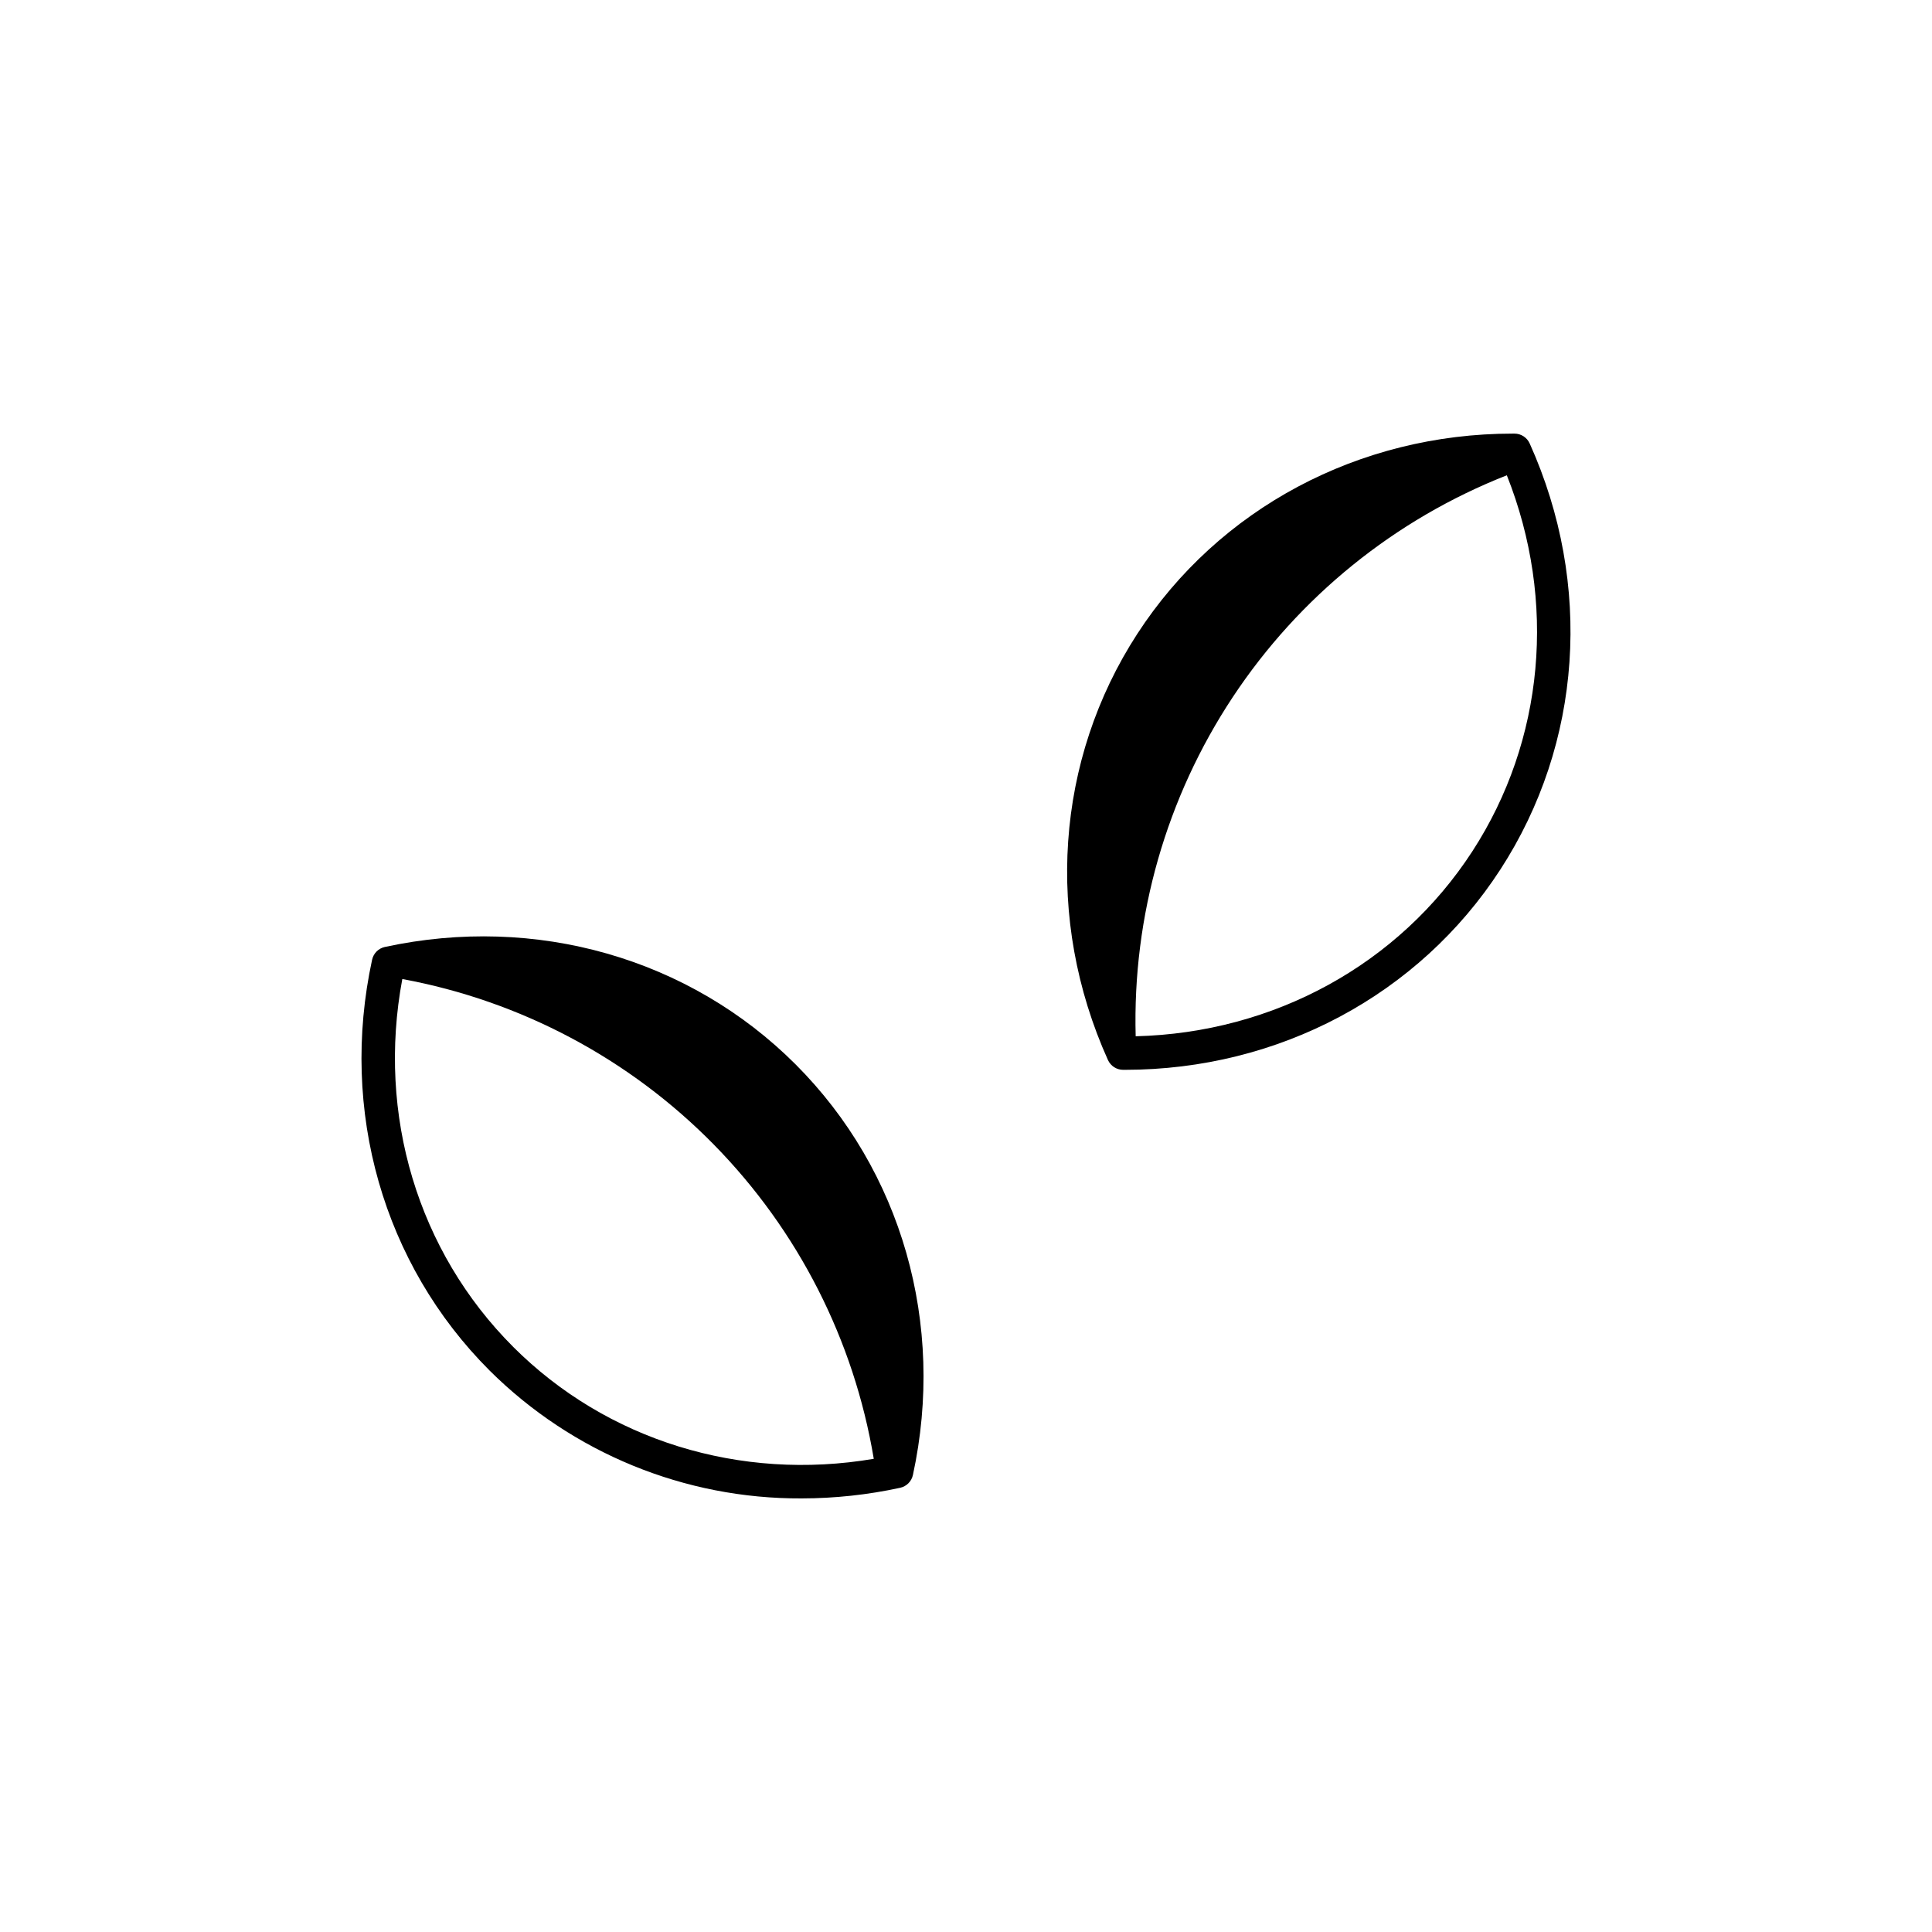
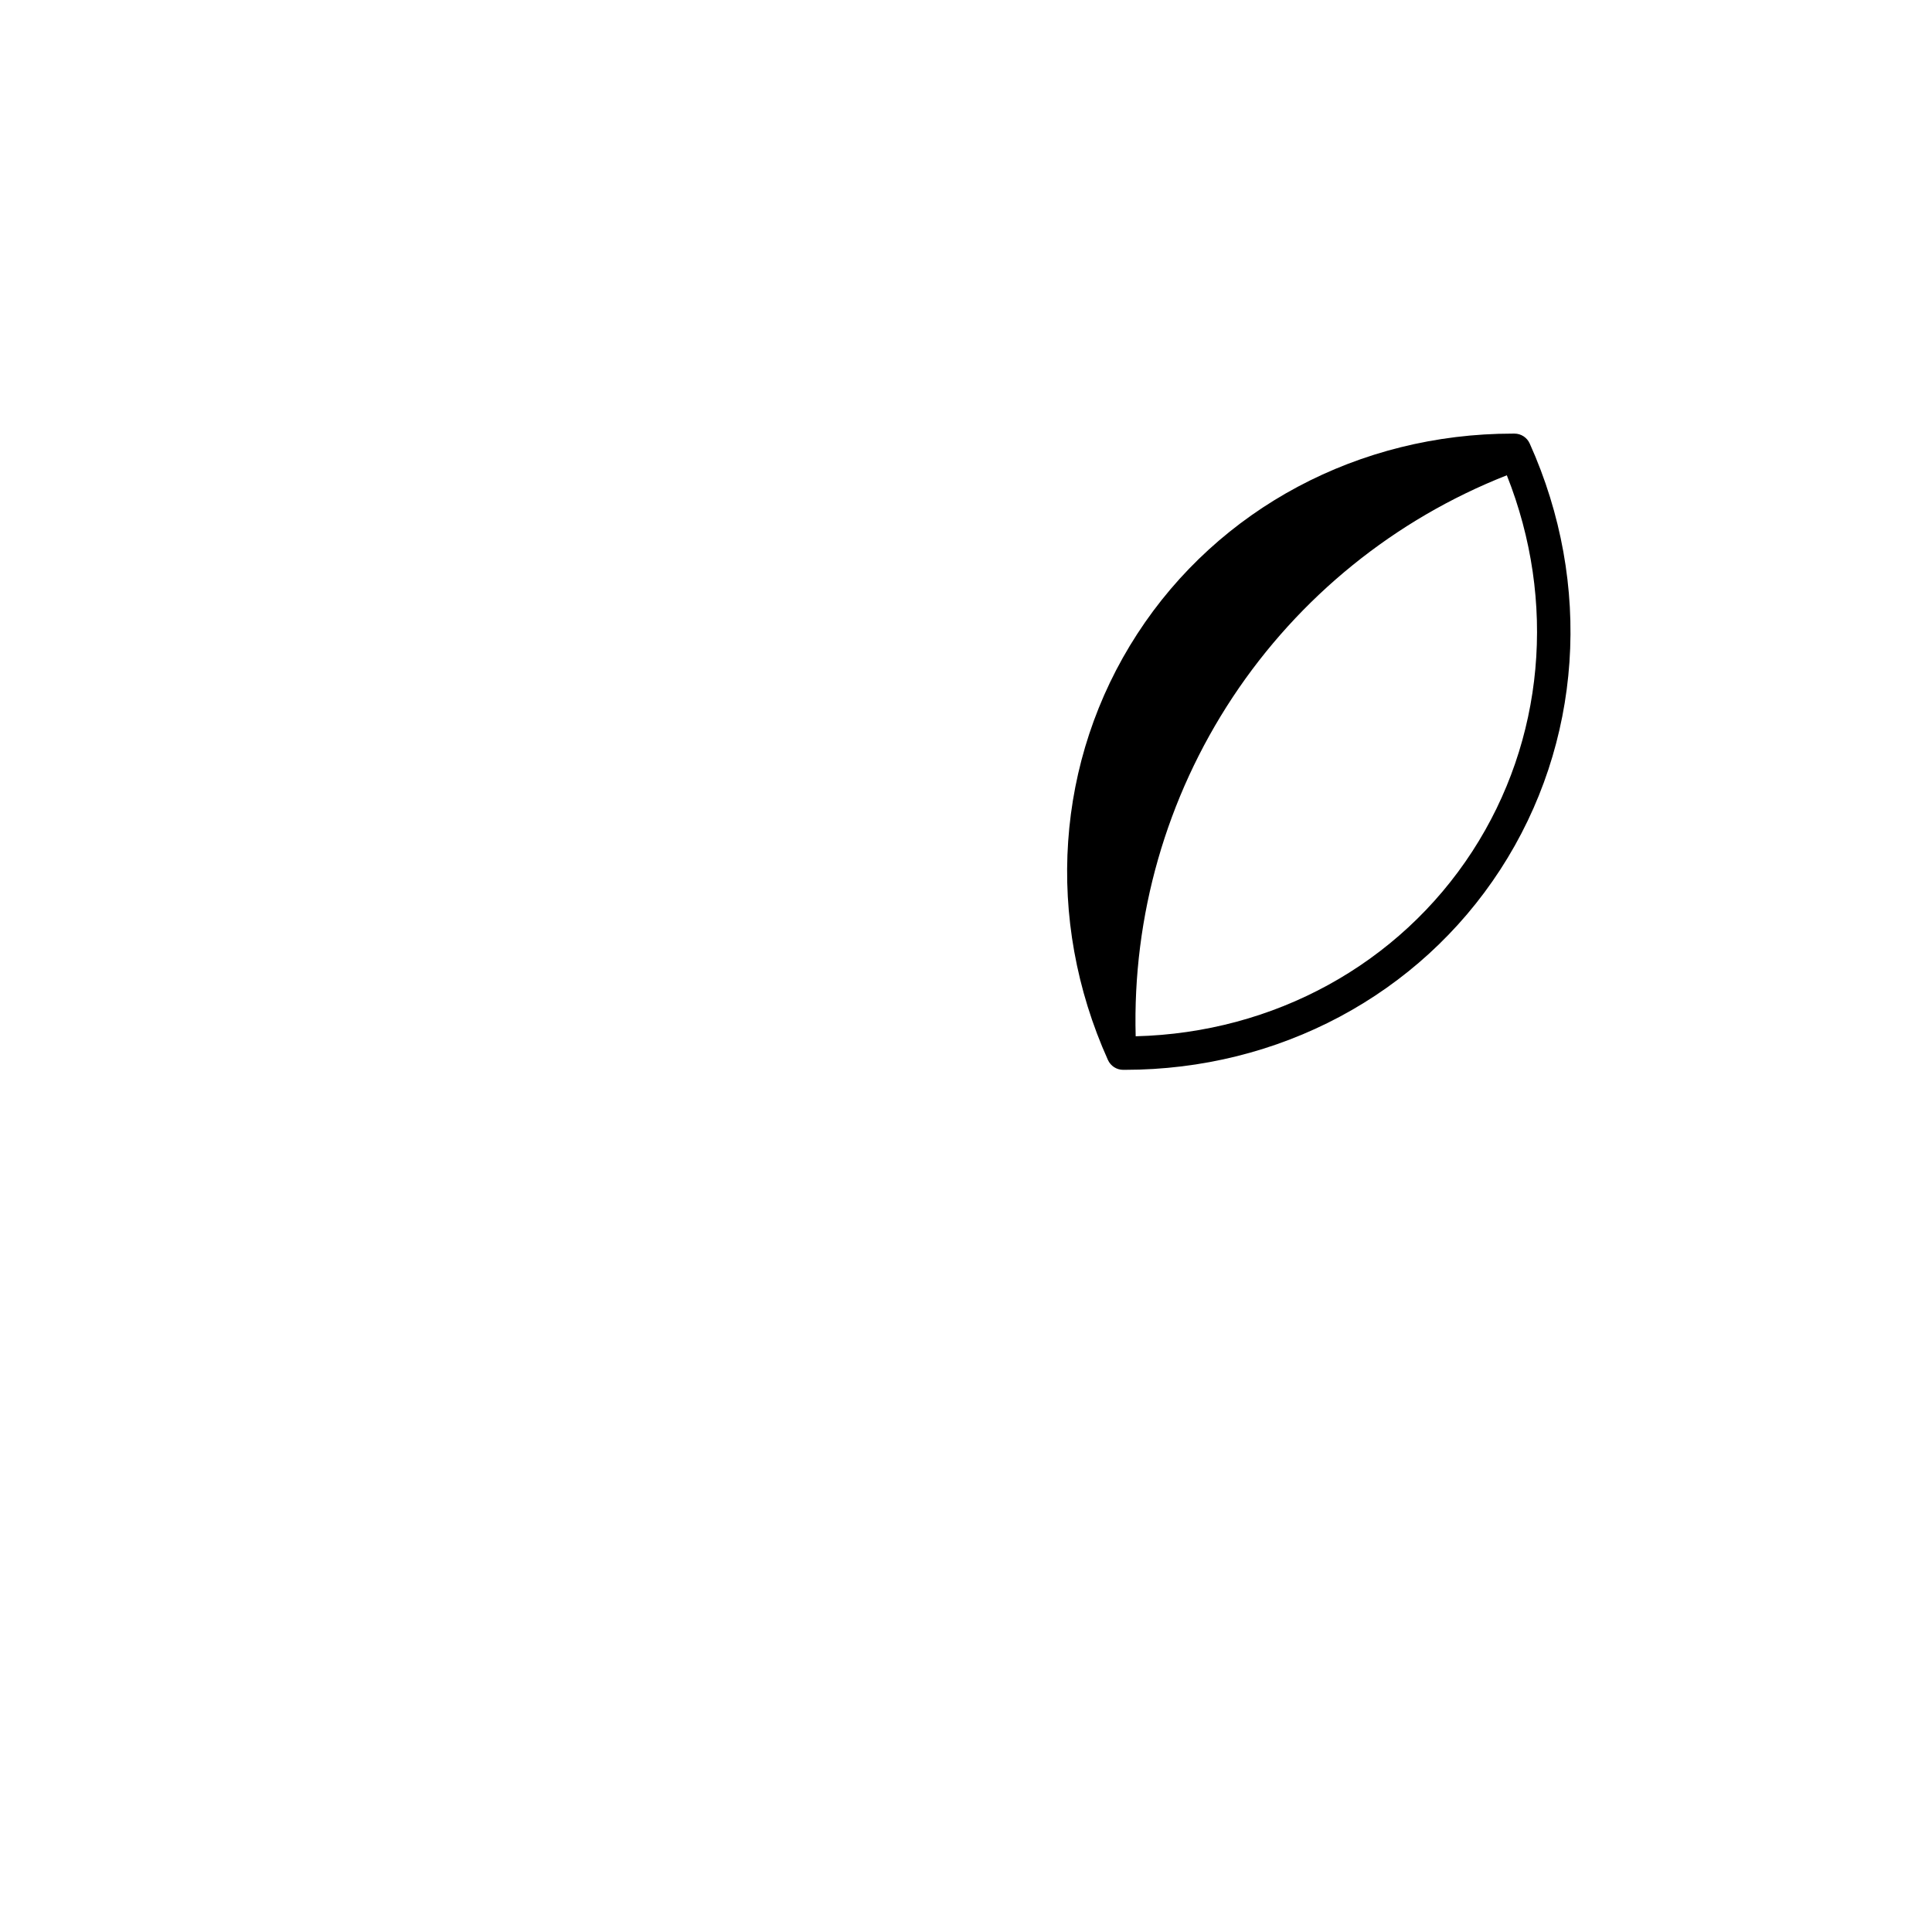
<svg xmlns="http://www.w3.org/2000/svg" fill="#000000" width="800px" height="800px" version="1.1" viewBox="144 144 512 512">
  <g>
-     <path d="m246 394.95c-1.699 0.367-3.023 1.695-3.391 3.391-8.664 40.004 2.965 80.688 31.109 108.83h-0.004c21.965 21.863 51.73 34.07 82.719 33.922 8.777-0.008 17.531-0.949 26.109-2.812 1.699-0.367 3.023-1.691 3.391-3.391 8.664-40.004-2.965-80.688-31.105-108.83-28.141-28.141-68.824-39.766-108.83-31.105zm33.98 105.96c-25.25-25.246-36.098-61.465-29.363-97.457 31.363 5.793 60.184 21.105 82.539 43.855 22.355 22.75 37.16 51.832 42.402 83.293-35.375 6.019-70.773-4.883-95.582-29.688z" />
    <path d="m549.38 261.52c-0.711-1.582-2.285-2.606-4.019-2.609h-0.457c-40.75 0-77.93 19.82-99.516 53.078-21.668 33.383-24.574 75.598-7.773 112.92v-0.004c0.715 1.586 2.285 2.606 4.023 2.609h0.457c40.75 0 77.926-19.82 99.512-53.078 21.672-33.379 24.574-75.594 7.773-112.92zm-15.199 108.1c-19.441 29.949-52.605 48.098-89.211 49.004h-0.004c-0.863-31.883 8.117-63.258 25.715-89.859 17.598-26.602 42.965-47.133 72.645-58.809 13.246 33.344 9.957 70.238-9.145 99.664z" />
  </g>
</svg>